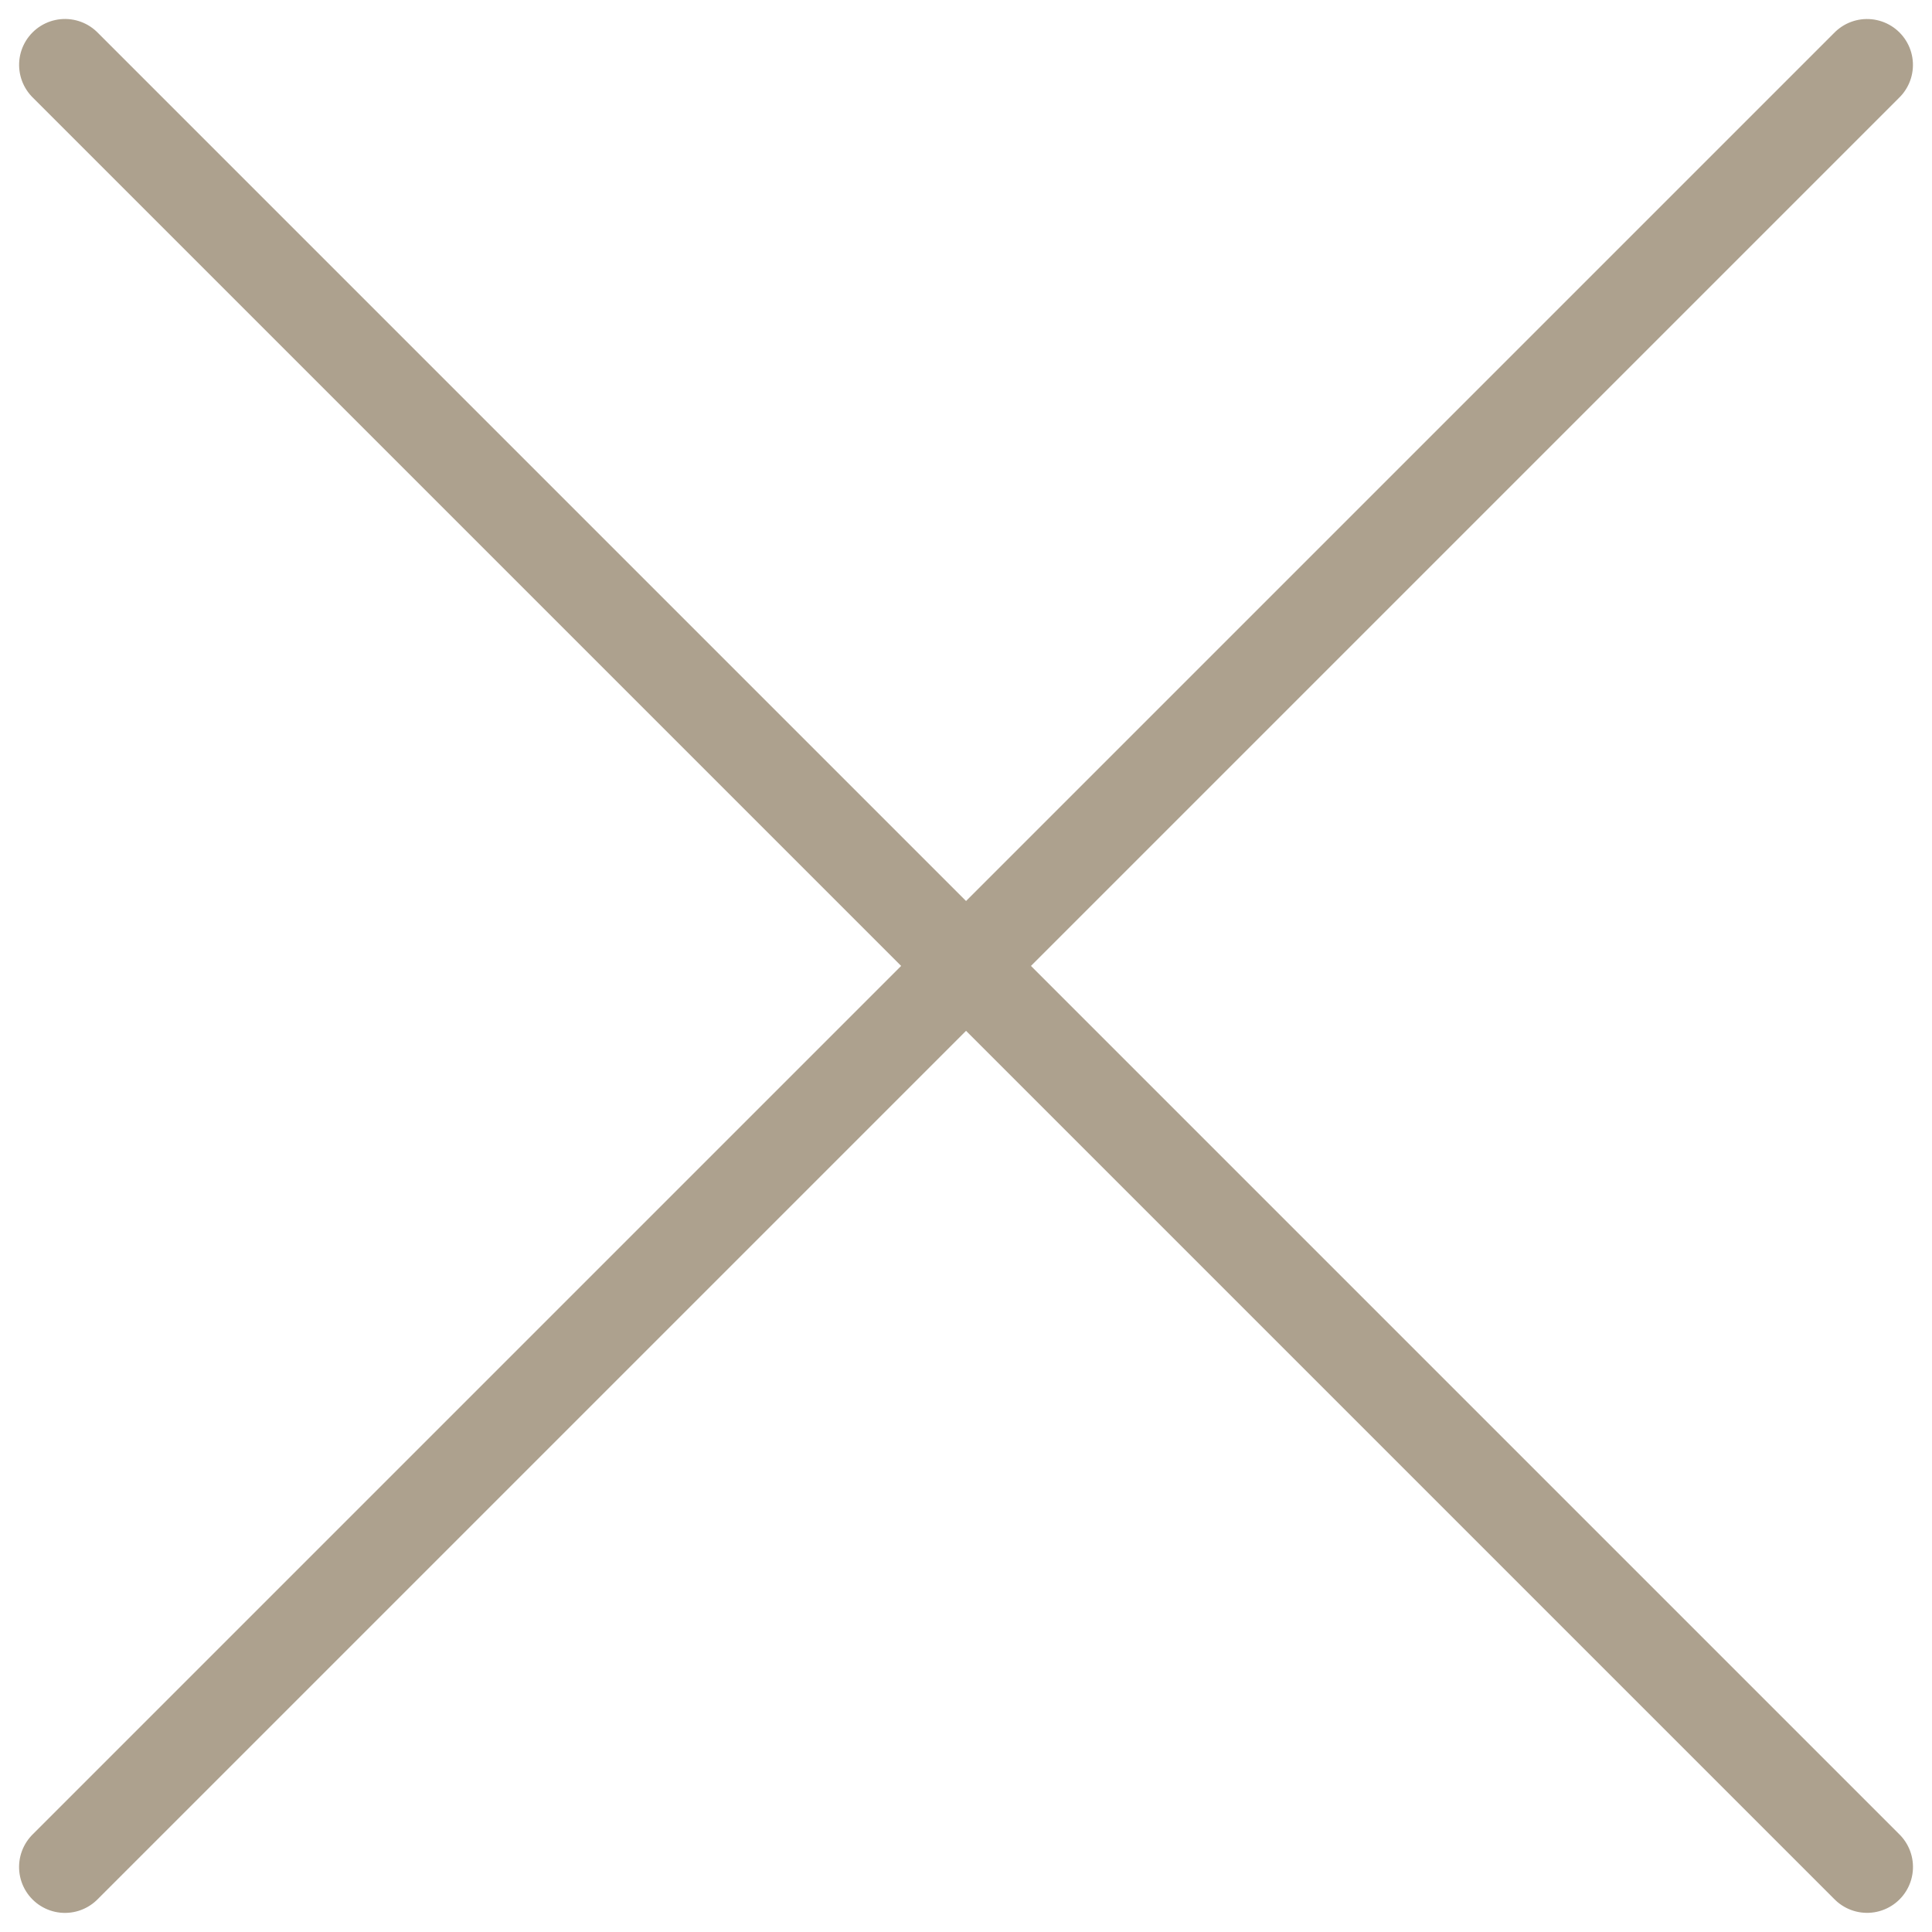
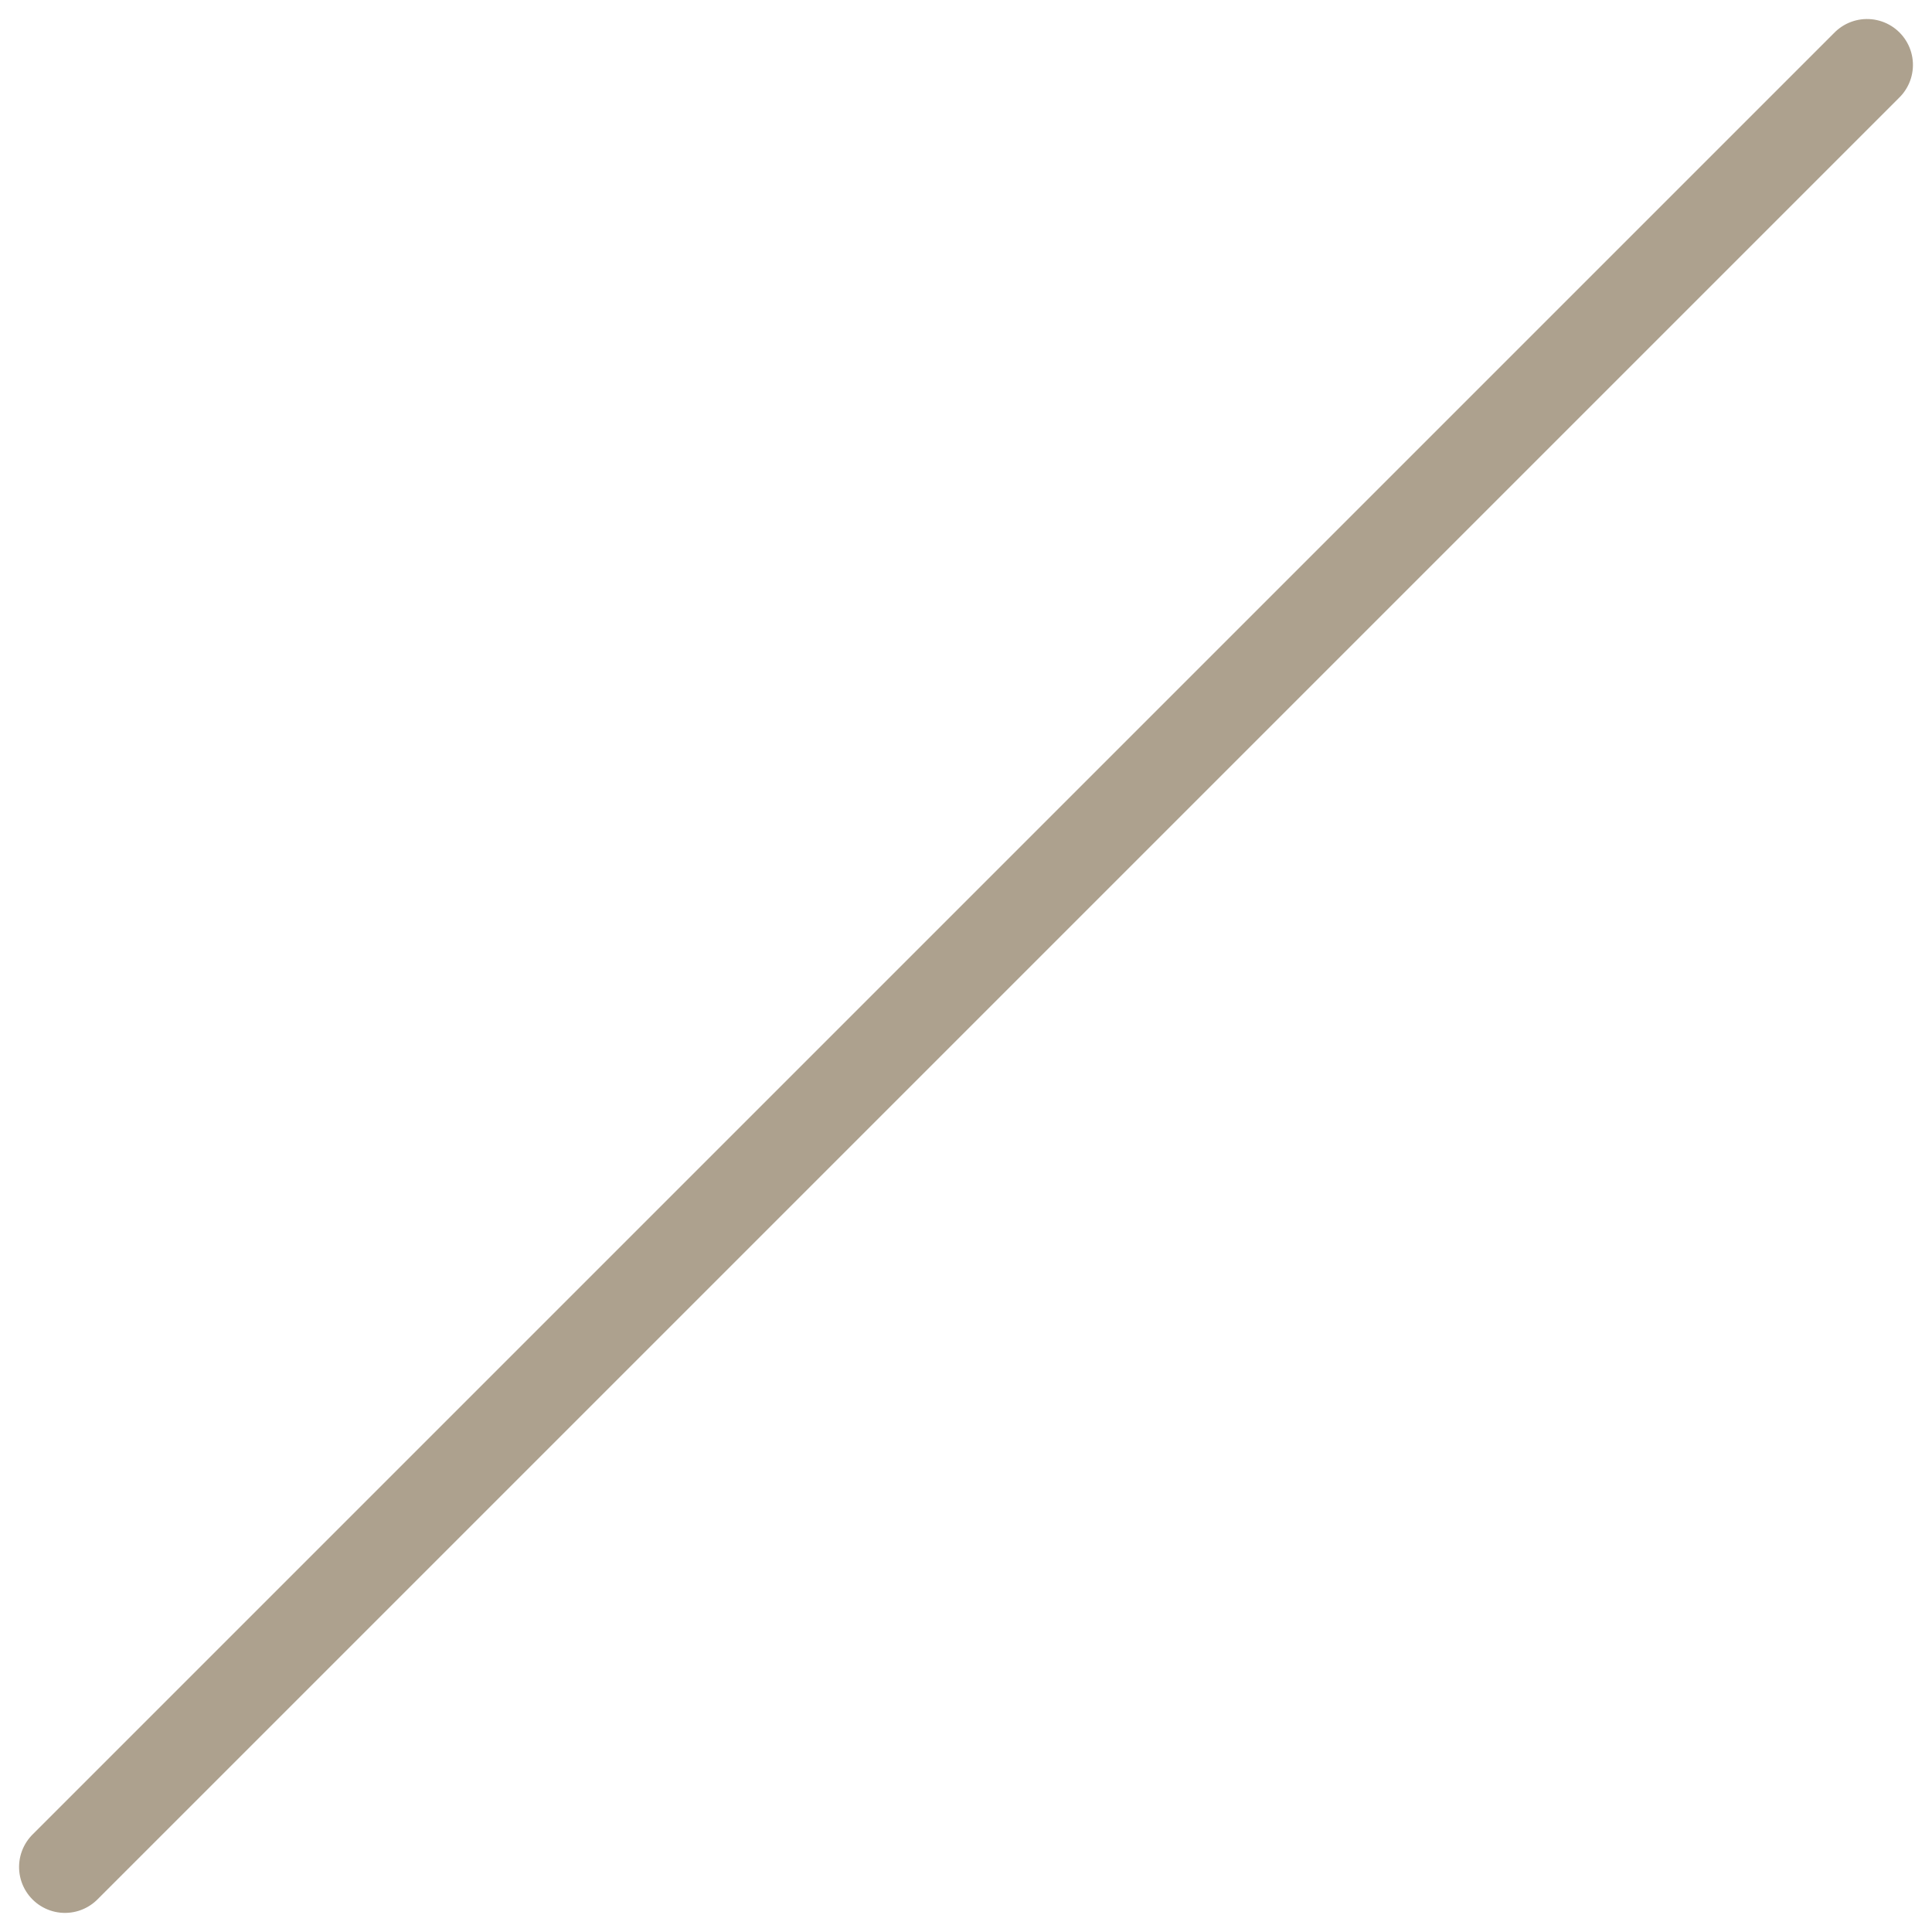
<svg xmlns="http://www.w3.org/2000/svg" width="21.046" height="21.046" viewBox="0 0 21.046 21.046">
  <g transform="translate(-15.792 -25.793)">
-     <path d="M-22327-3321.435h27.762" transform="translate(13455.464 18162.682) rotate(45)" fill="none" stroke="#ADA18E" stroke-linecap="round" stroke-width="1" />
    <path d="M-22327-3321.435h27.762" transform="translate(18152.682 -13392.833) rotate(-45)" fill="none" stroke="#ADA18E" stroke-linecap="round" stroke-width="1" />
  </g>
</svg>